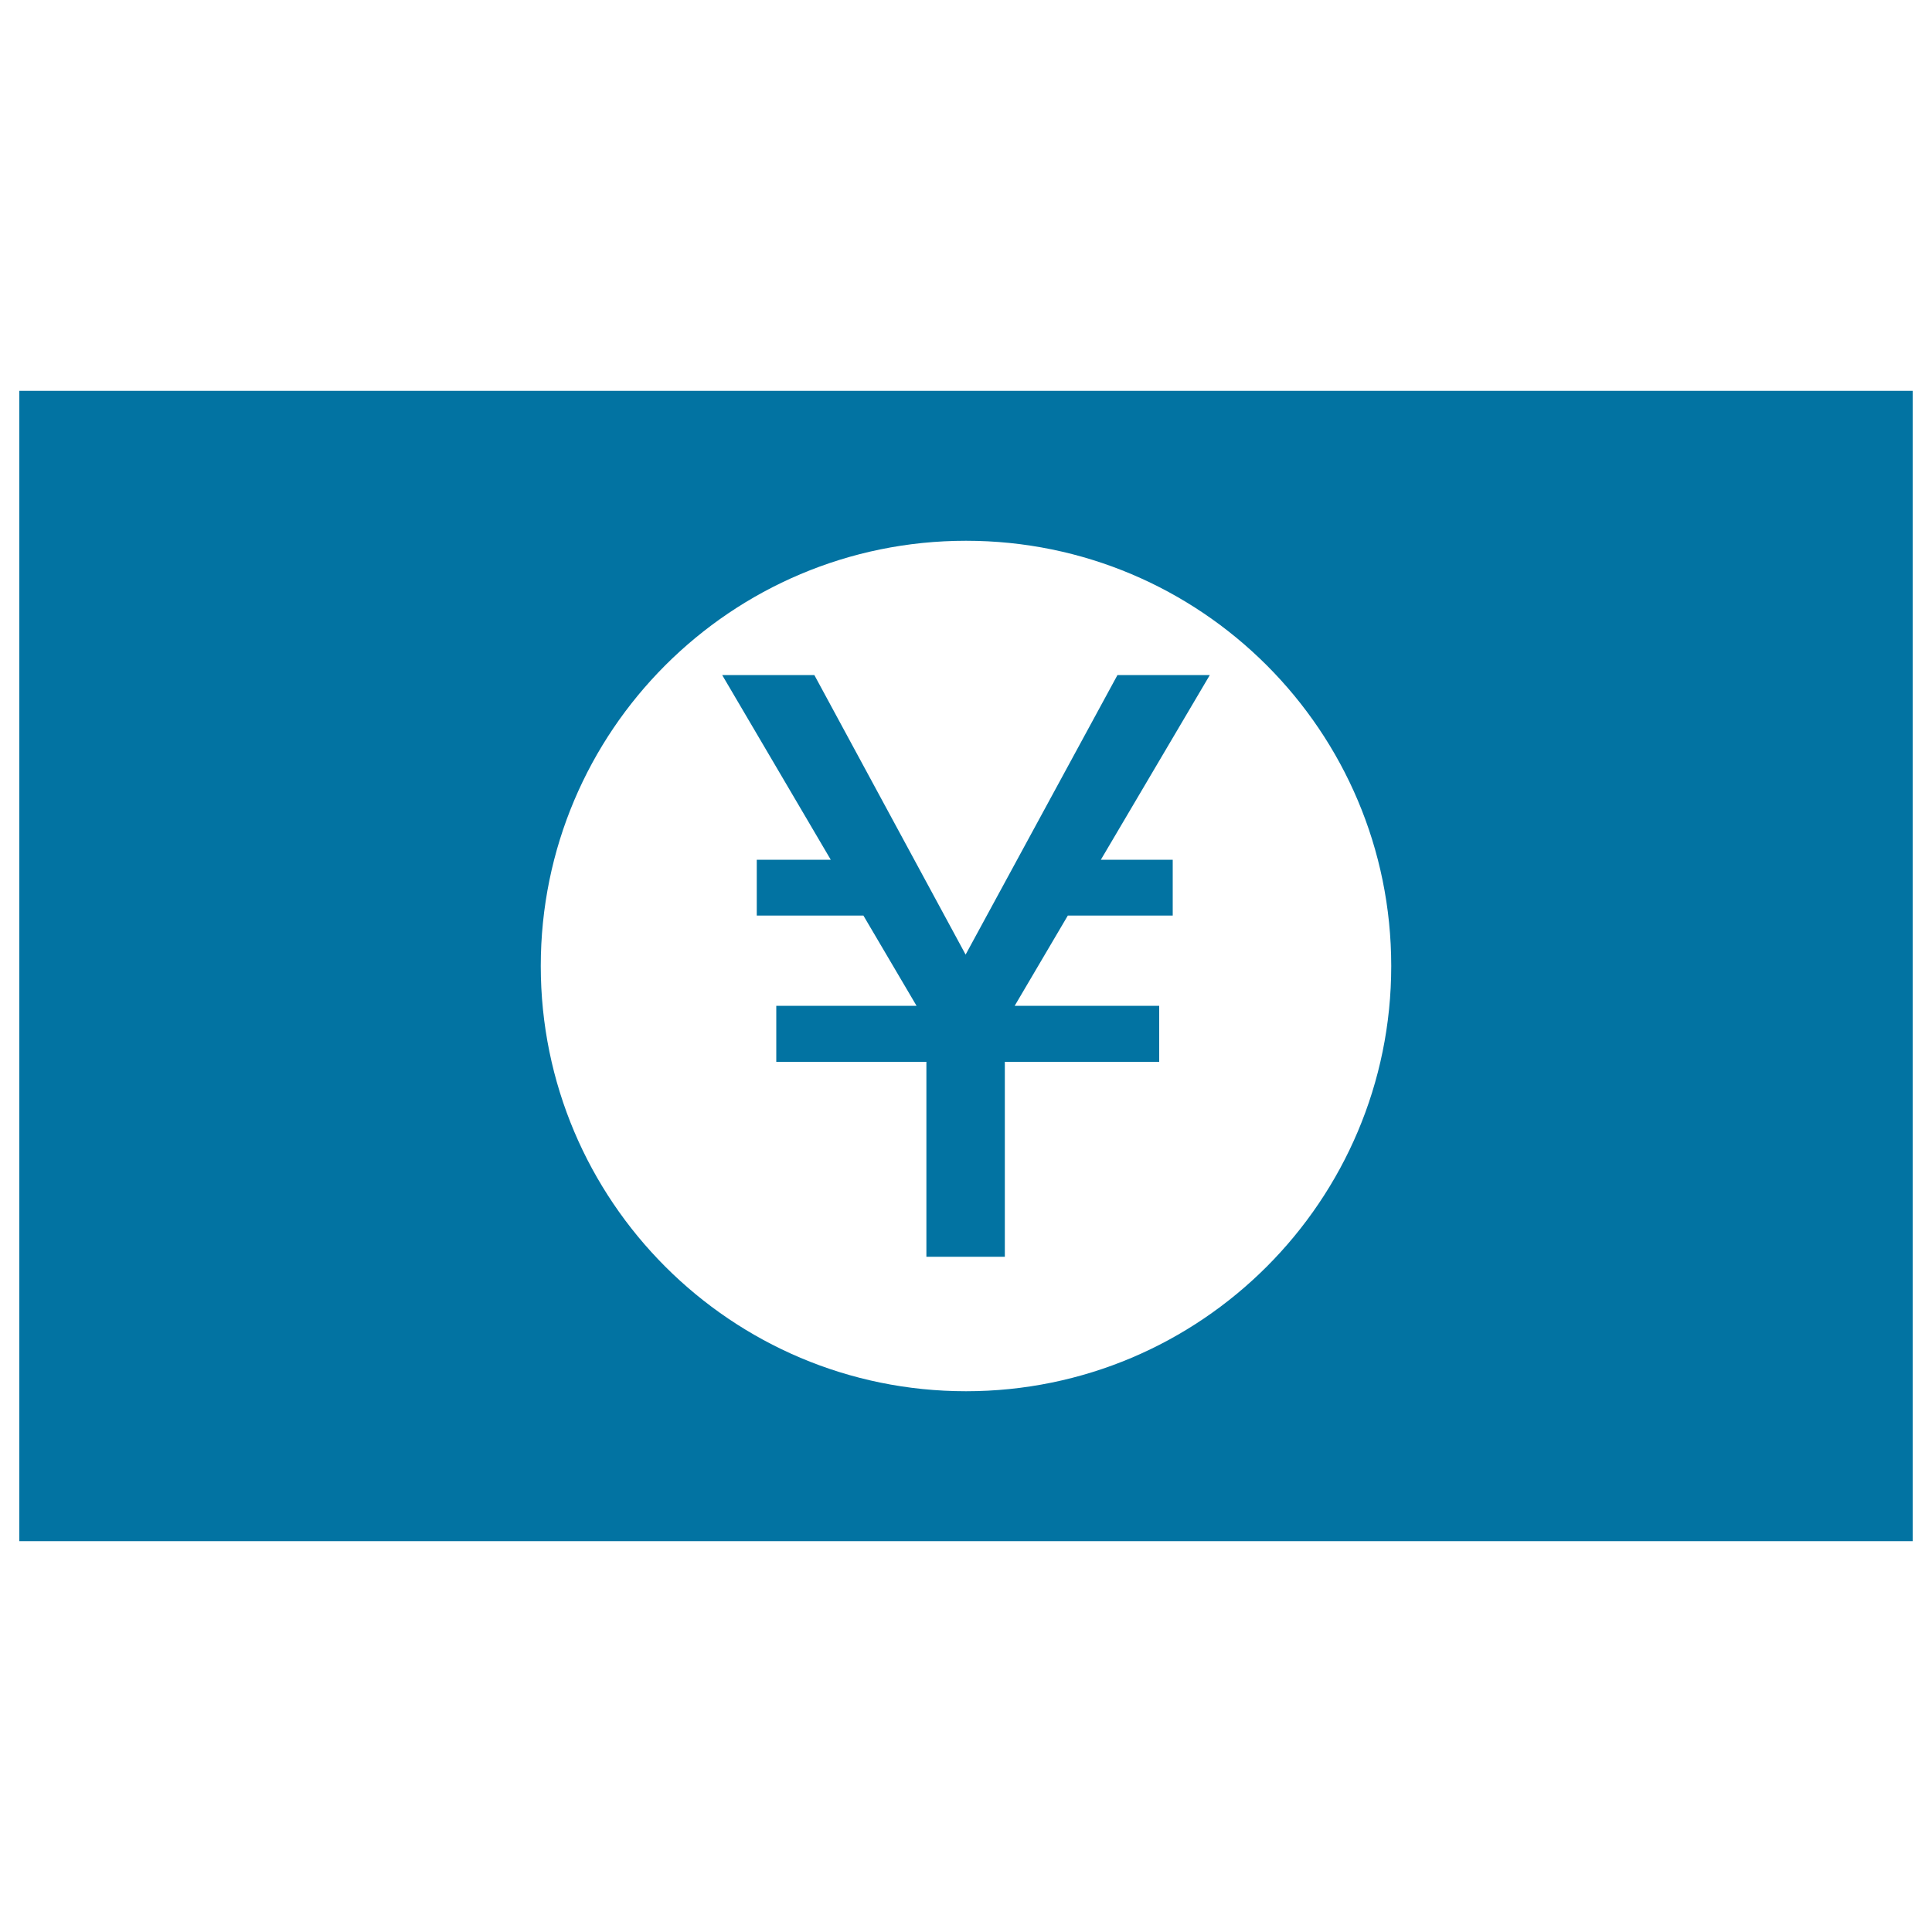
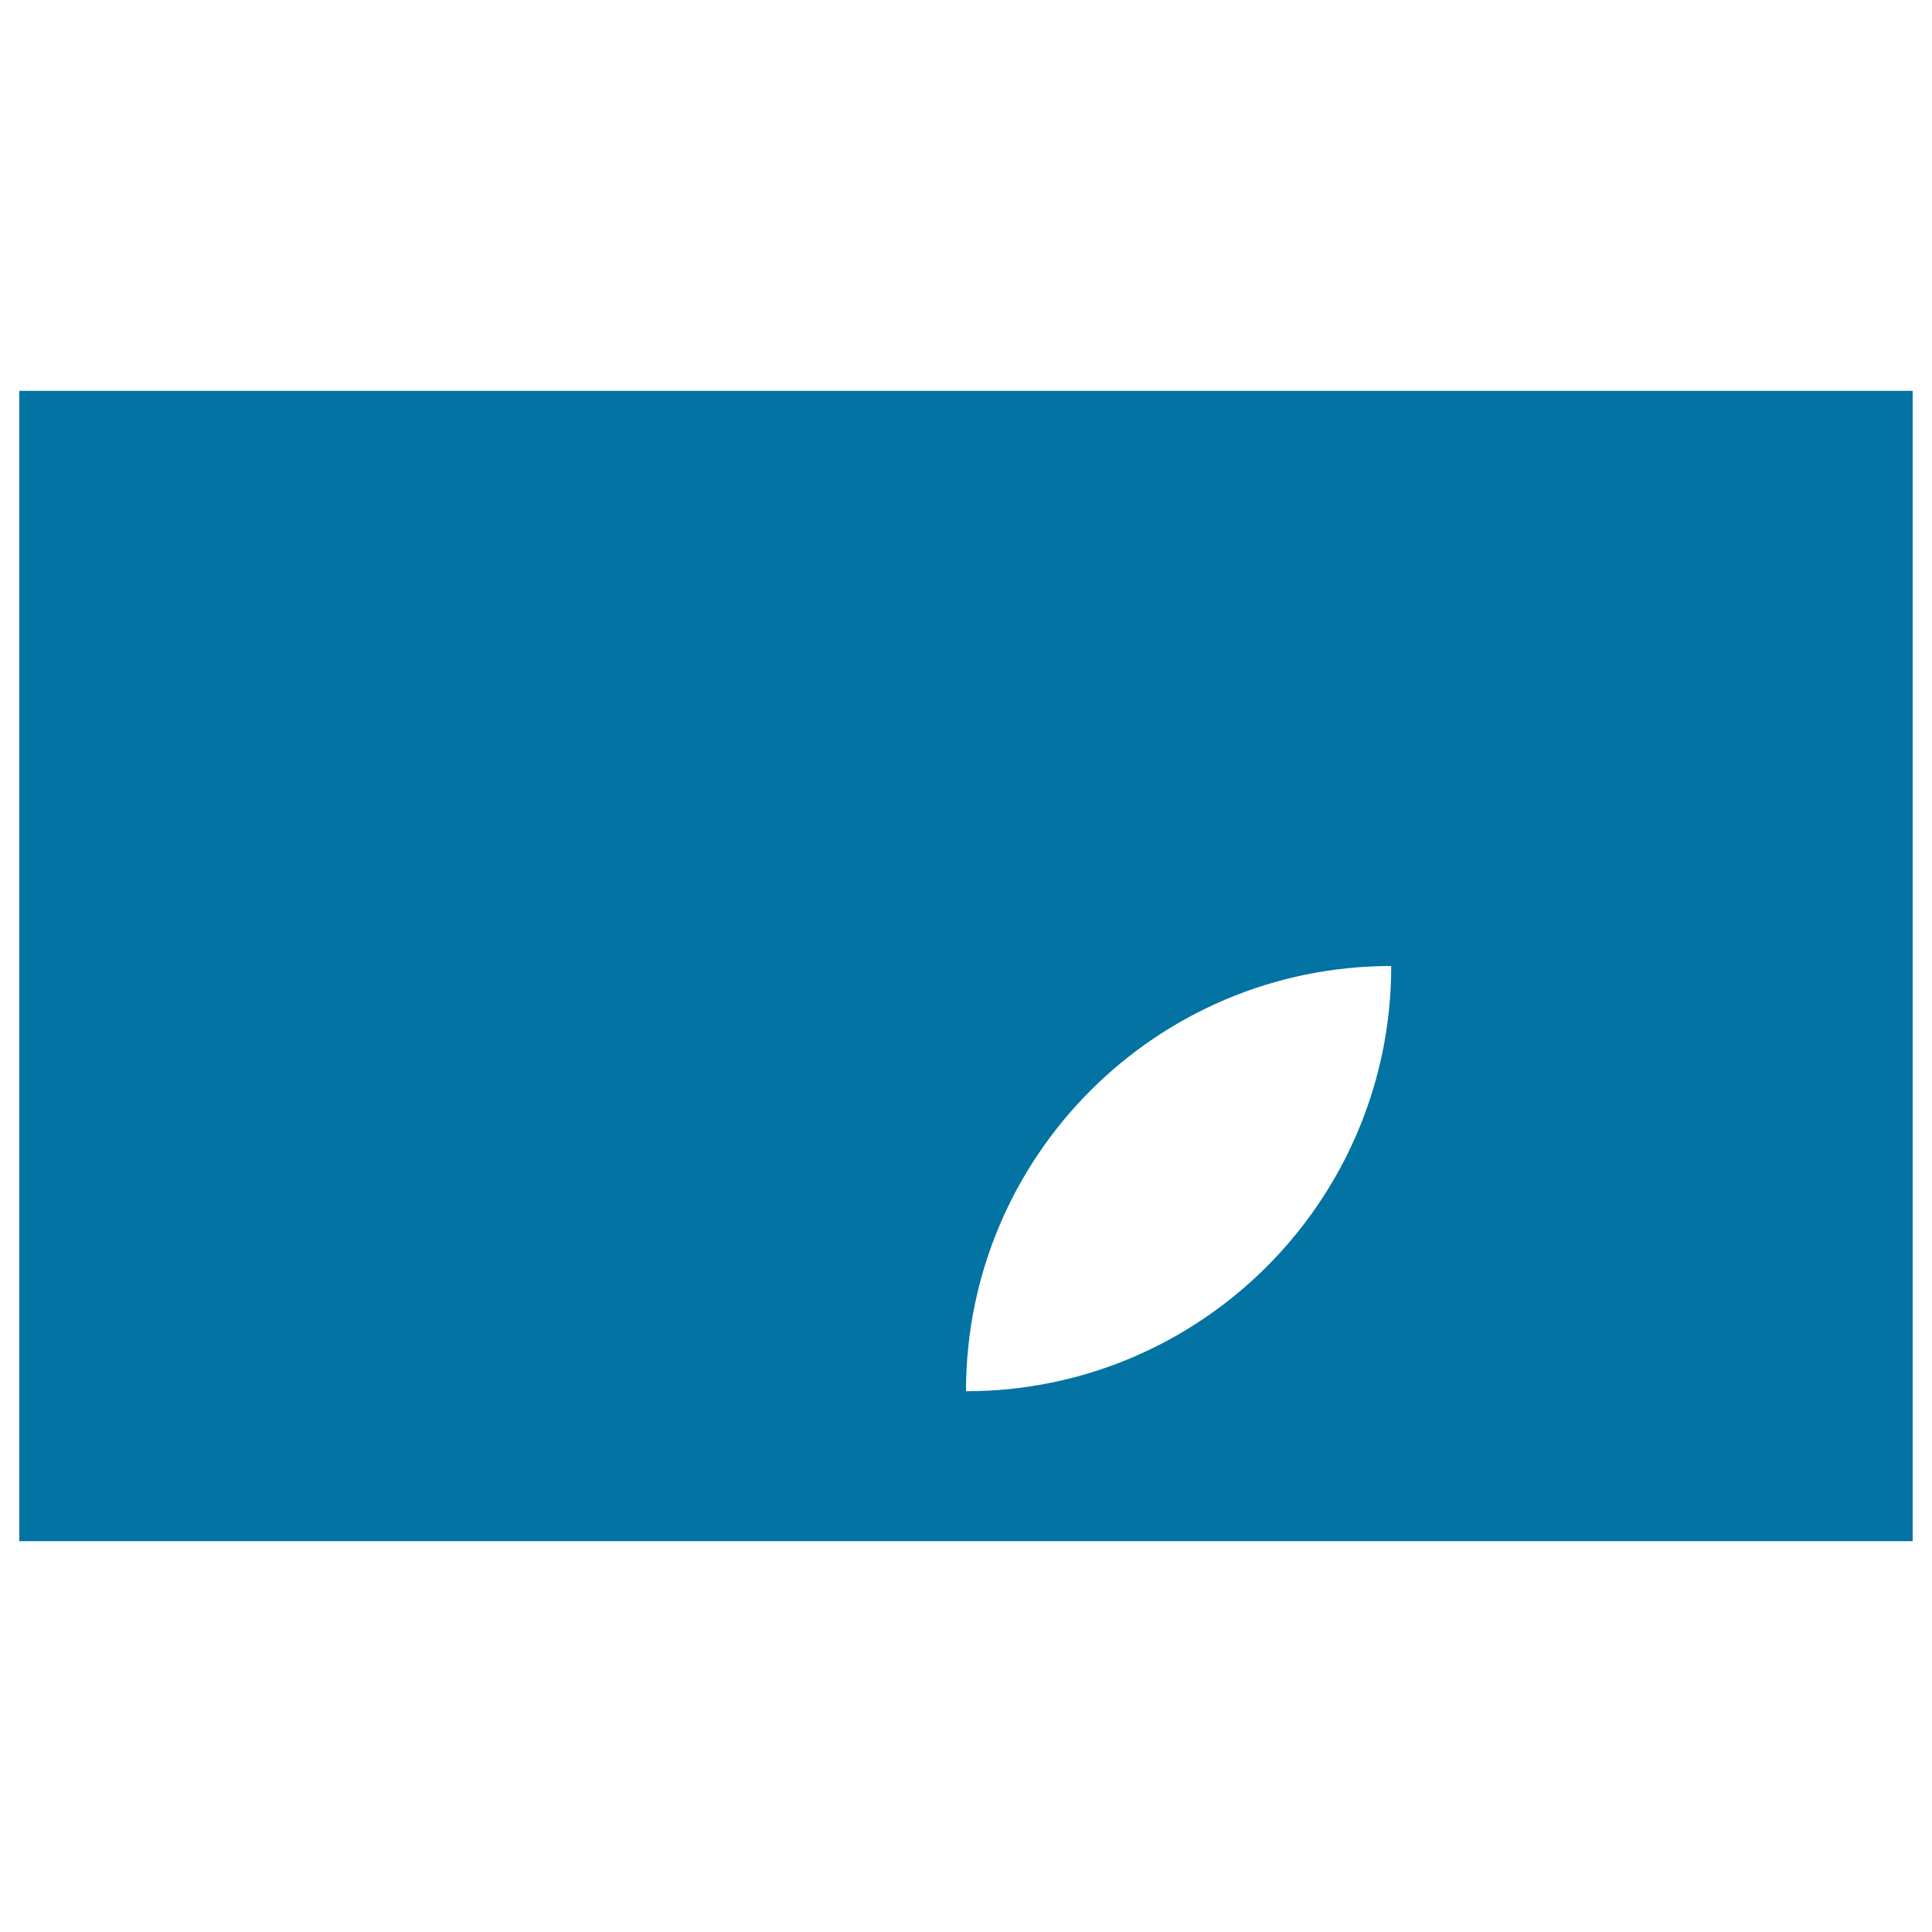
<svg xmlns="http://www.w3.org/2000/svg" viewBox="0 0 1000 1000" style="fill:#0273a2">
  <title>Yen Currency SVG icon</title>
  <g>
    <g>
-       <polygon points="578.4,349.4 499.8,494.1 421.5,349.4 373.8,349.4 430,445 391.7,445 391.7,473.9 446.9,473.9 474.4,520.6 401.8,520.6 401.8,549.6 479.5,549.6 479.5,650.5 520.1,650.5 520.1,549.6 600,549.6 600,520.6 525.2,520.6 552.7,473.9 607,473.9 607,445 569.8,445 626.2,349.4 " />
-       <path d="M10,202.3v595.4h980V202.3H10z M500,720.1c-121.6,0-220.1-98.6-220.1-220.1c0-121.6,98.5-220.1,220.1-220.1S720.1,378.4,720.1,500C720.1,621.5,621.6,720.1,500,720.1z" />
+       <path d="M10,202.3v595.4h980V202.3H10z M500,720.1c0-121.6,98.5-220.1,220.1-220.1S720.1,378.4,720.1,500C720.1,621.5,621.6,720.1,500,720.1z" />
    </g>
  </g>
</svg>